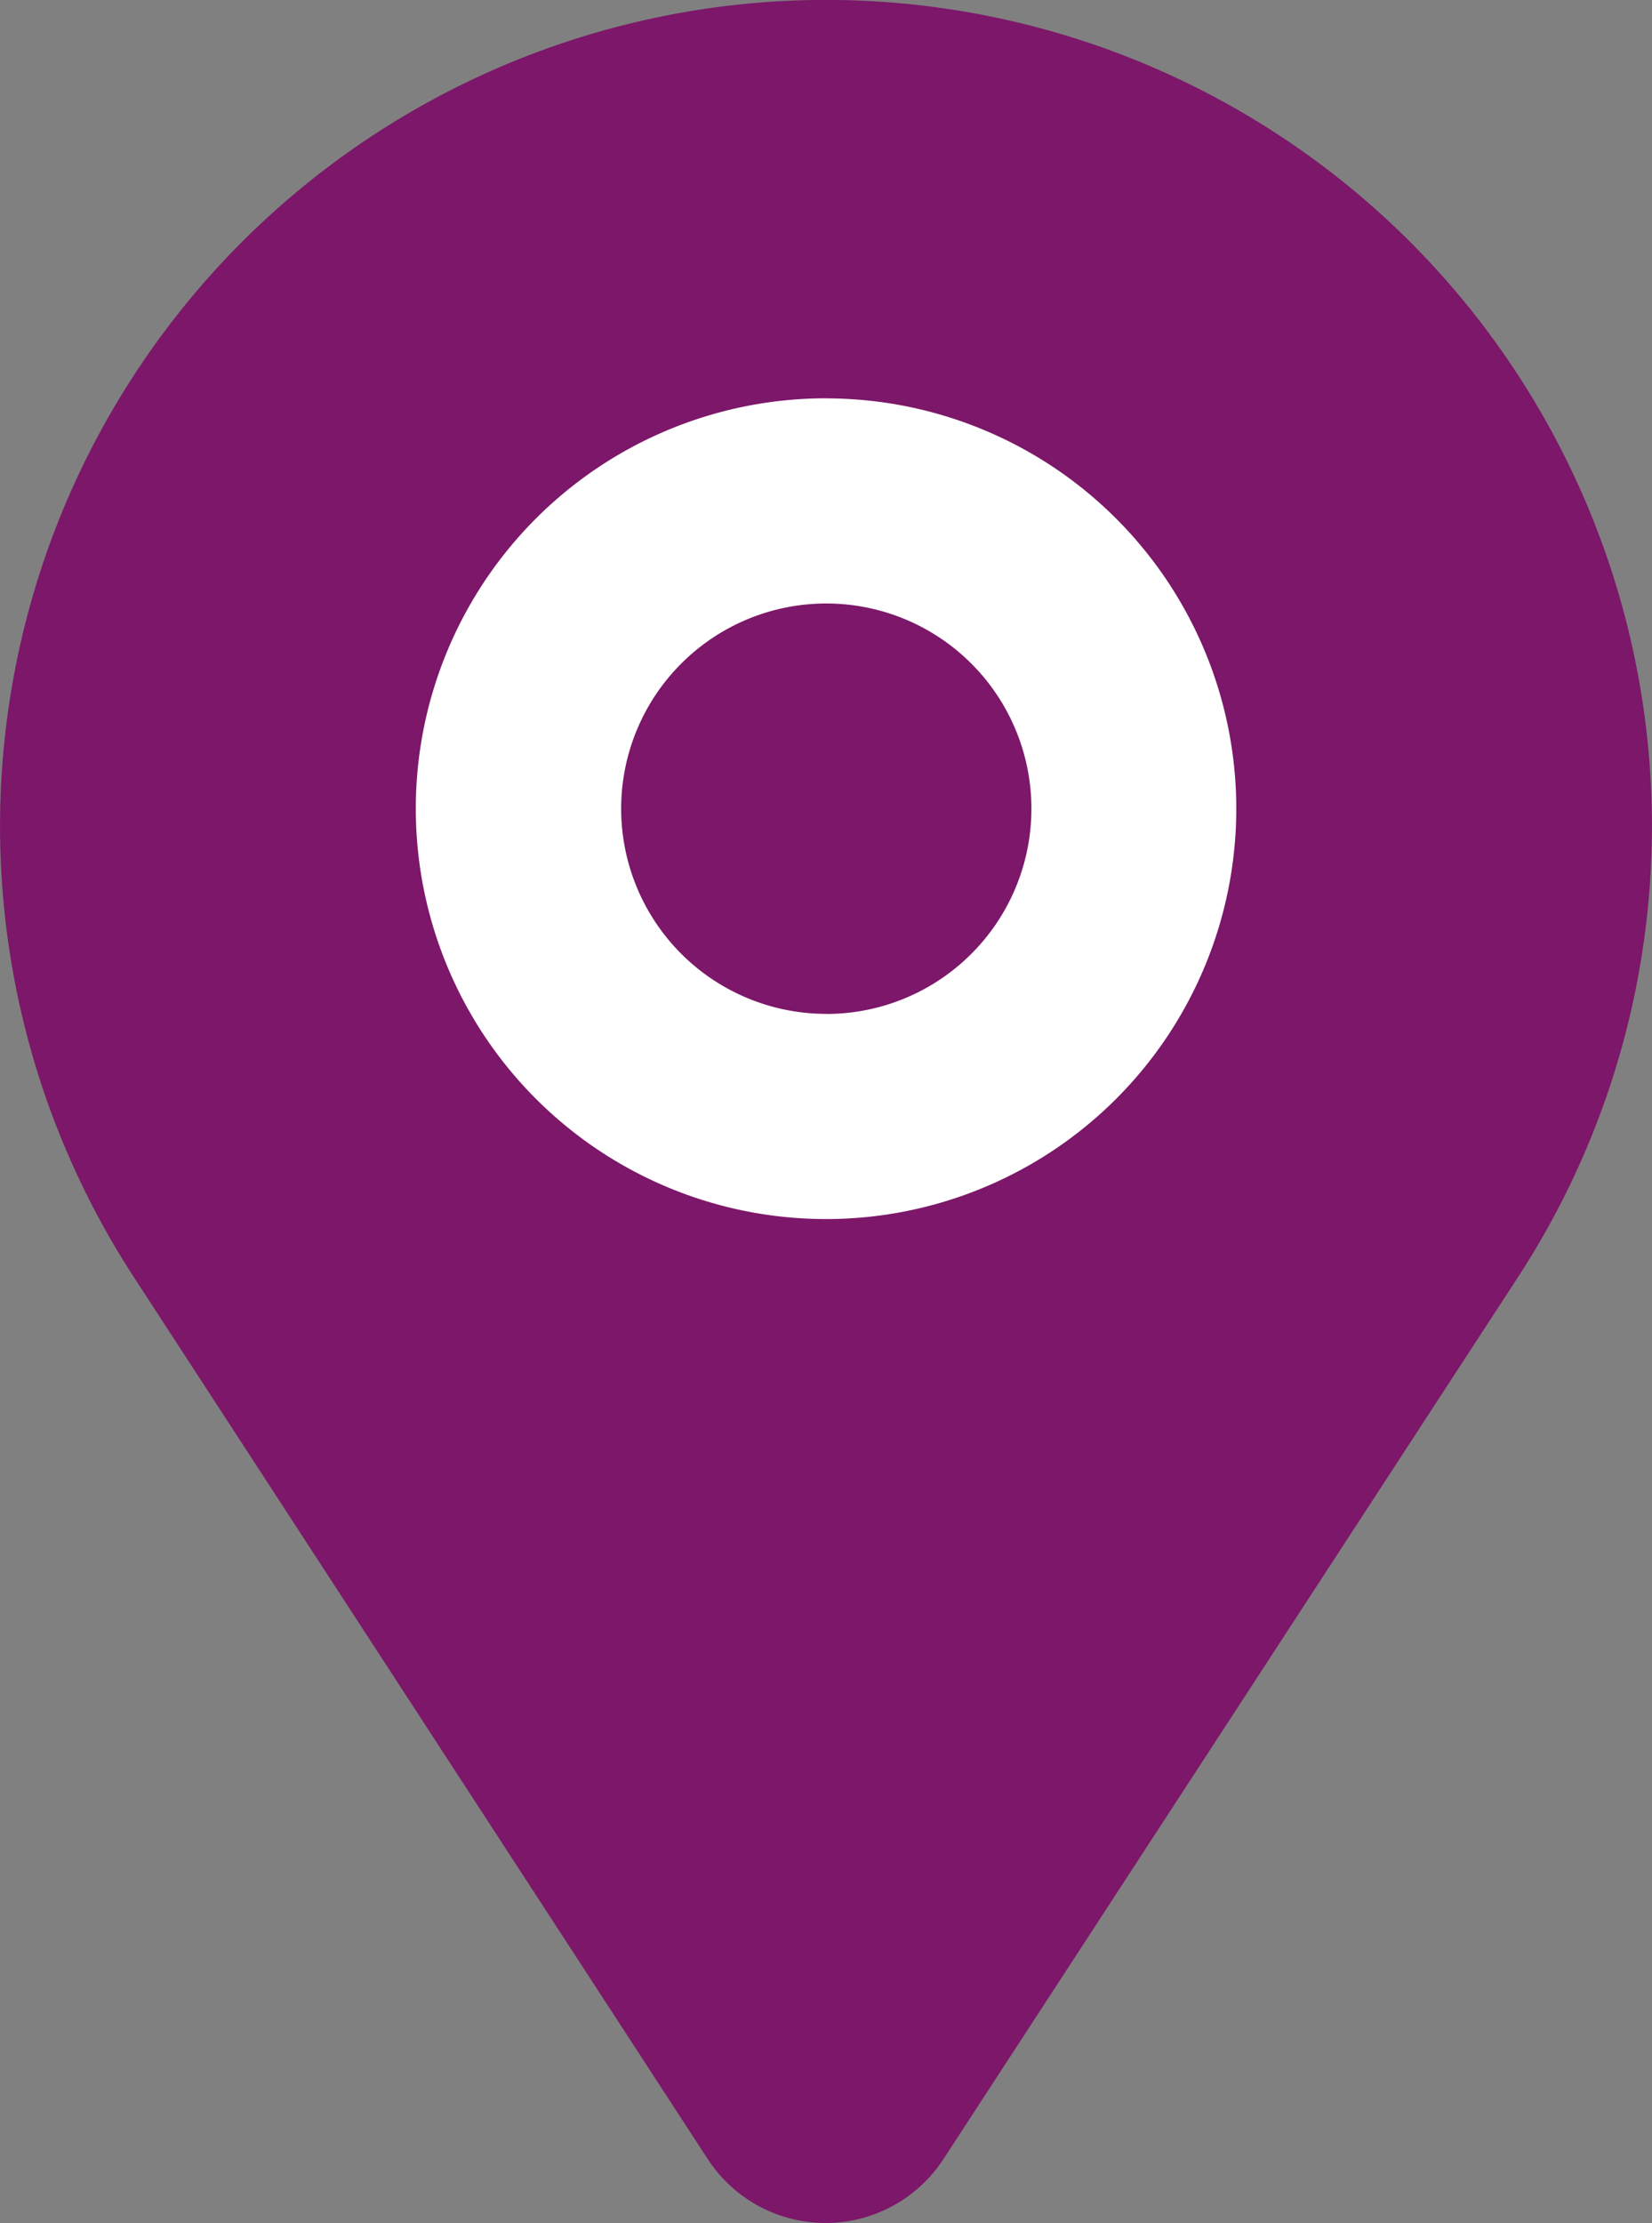
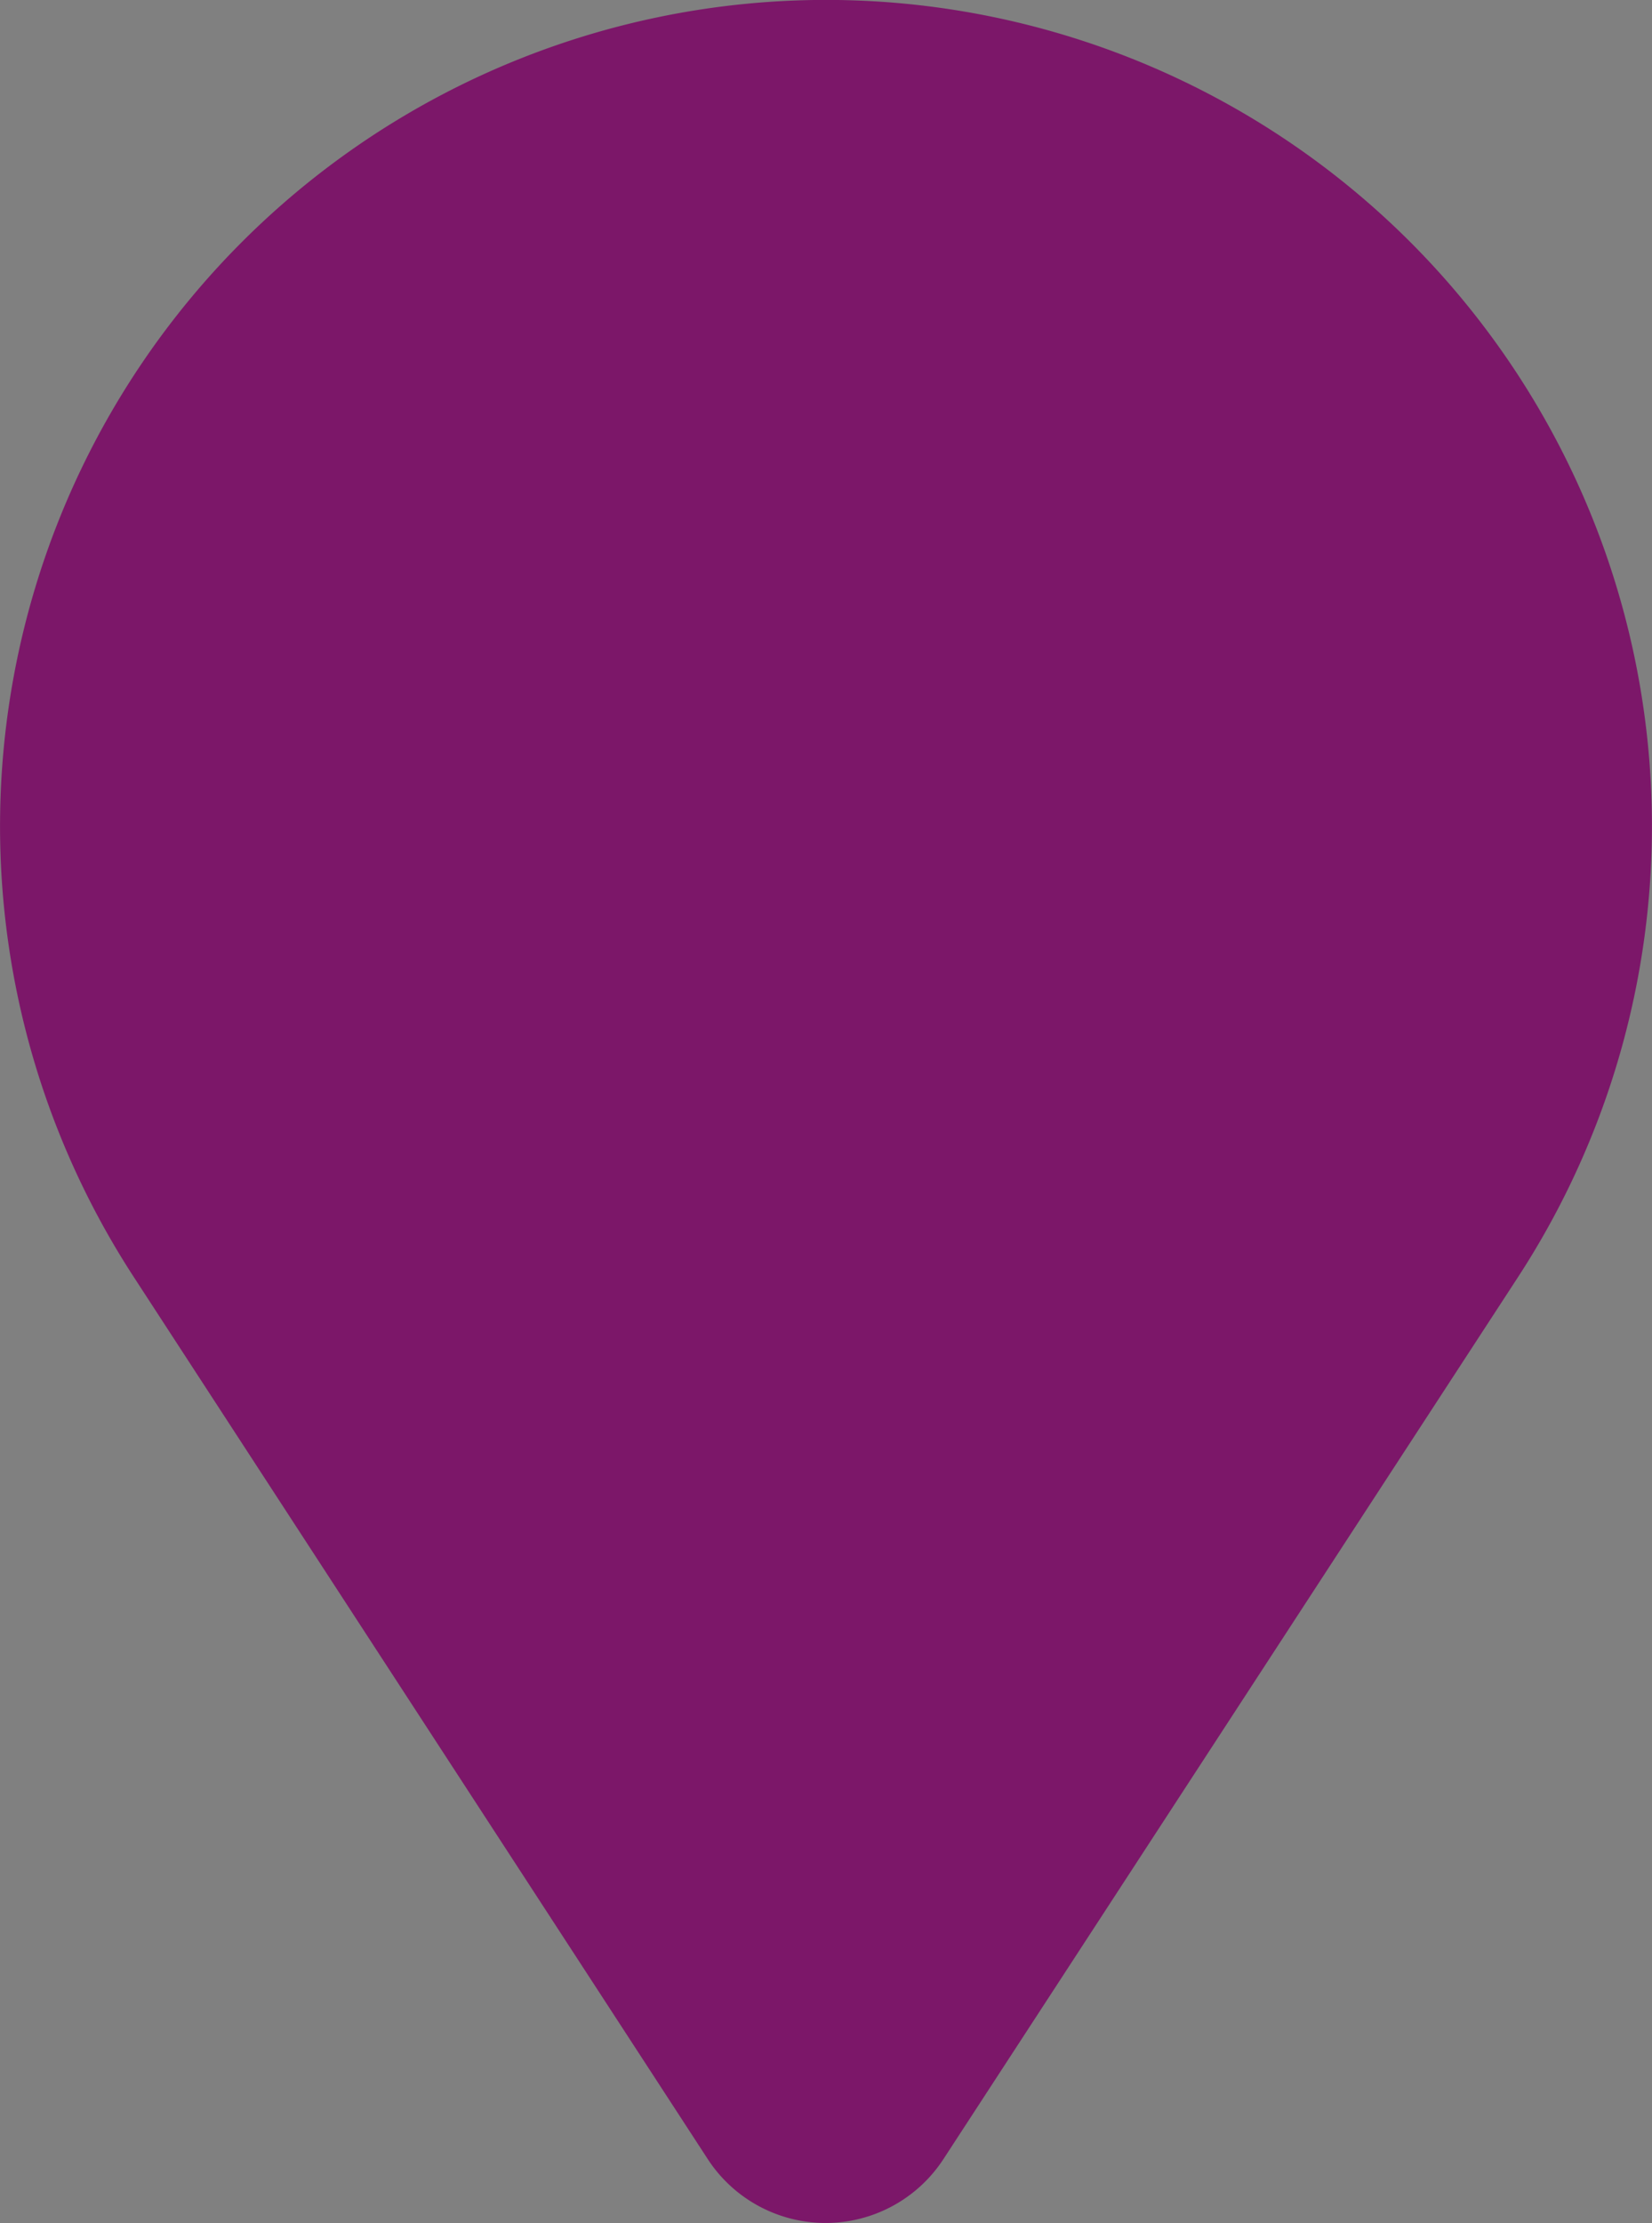
<svg xmlns="http://www.w3.org/2000/svg" id="Componente_13_21" data-name="Componente 13 – 21" width="20.247" height="27.236" viewBox="0 0 20.247 27.236">
  <rect x="0" y="0" width="20.247" height="27.236" fill="#808080" stroke="none" />
  <path id="Tracciato_18" data-name="Tracciato 18" d="M22.908,4.2A10.124,10.124,0,0,0,7.267,16.885L14.3,27.69a1.724,1.724,0,0,0,2.889,0l7.038-10.8A10.124,10.124,0,0,0,22.908,4.2Z" transform="translate(-5.626 -1.237)" fill="#7c1769" />
-   <path id="Tracciato_17" data-name="Tracciato 17" d="M18.382,8.971A5.028,5.028,0,1,0,23.411,14a5.028,5.028,0,0,0-5.028-5.028Zm0,7.542A2.514,2.514,0,1,1,20.9,14,2.514,2.514,0,0,1,18.382,16.514Z" transform="translate(-8.259 -4.091)" fill="#fff" />
</svg>